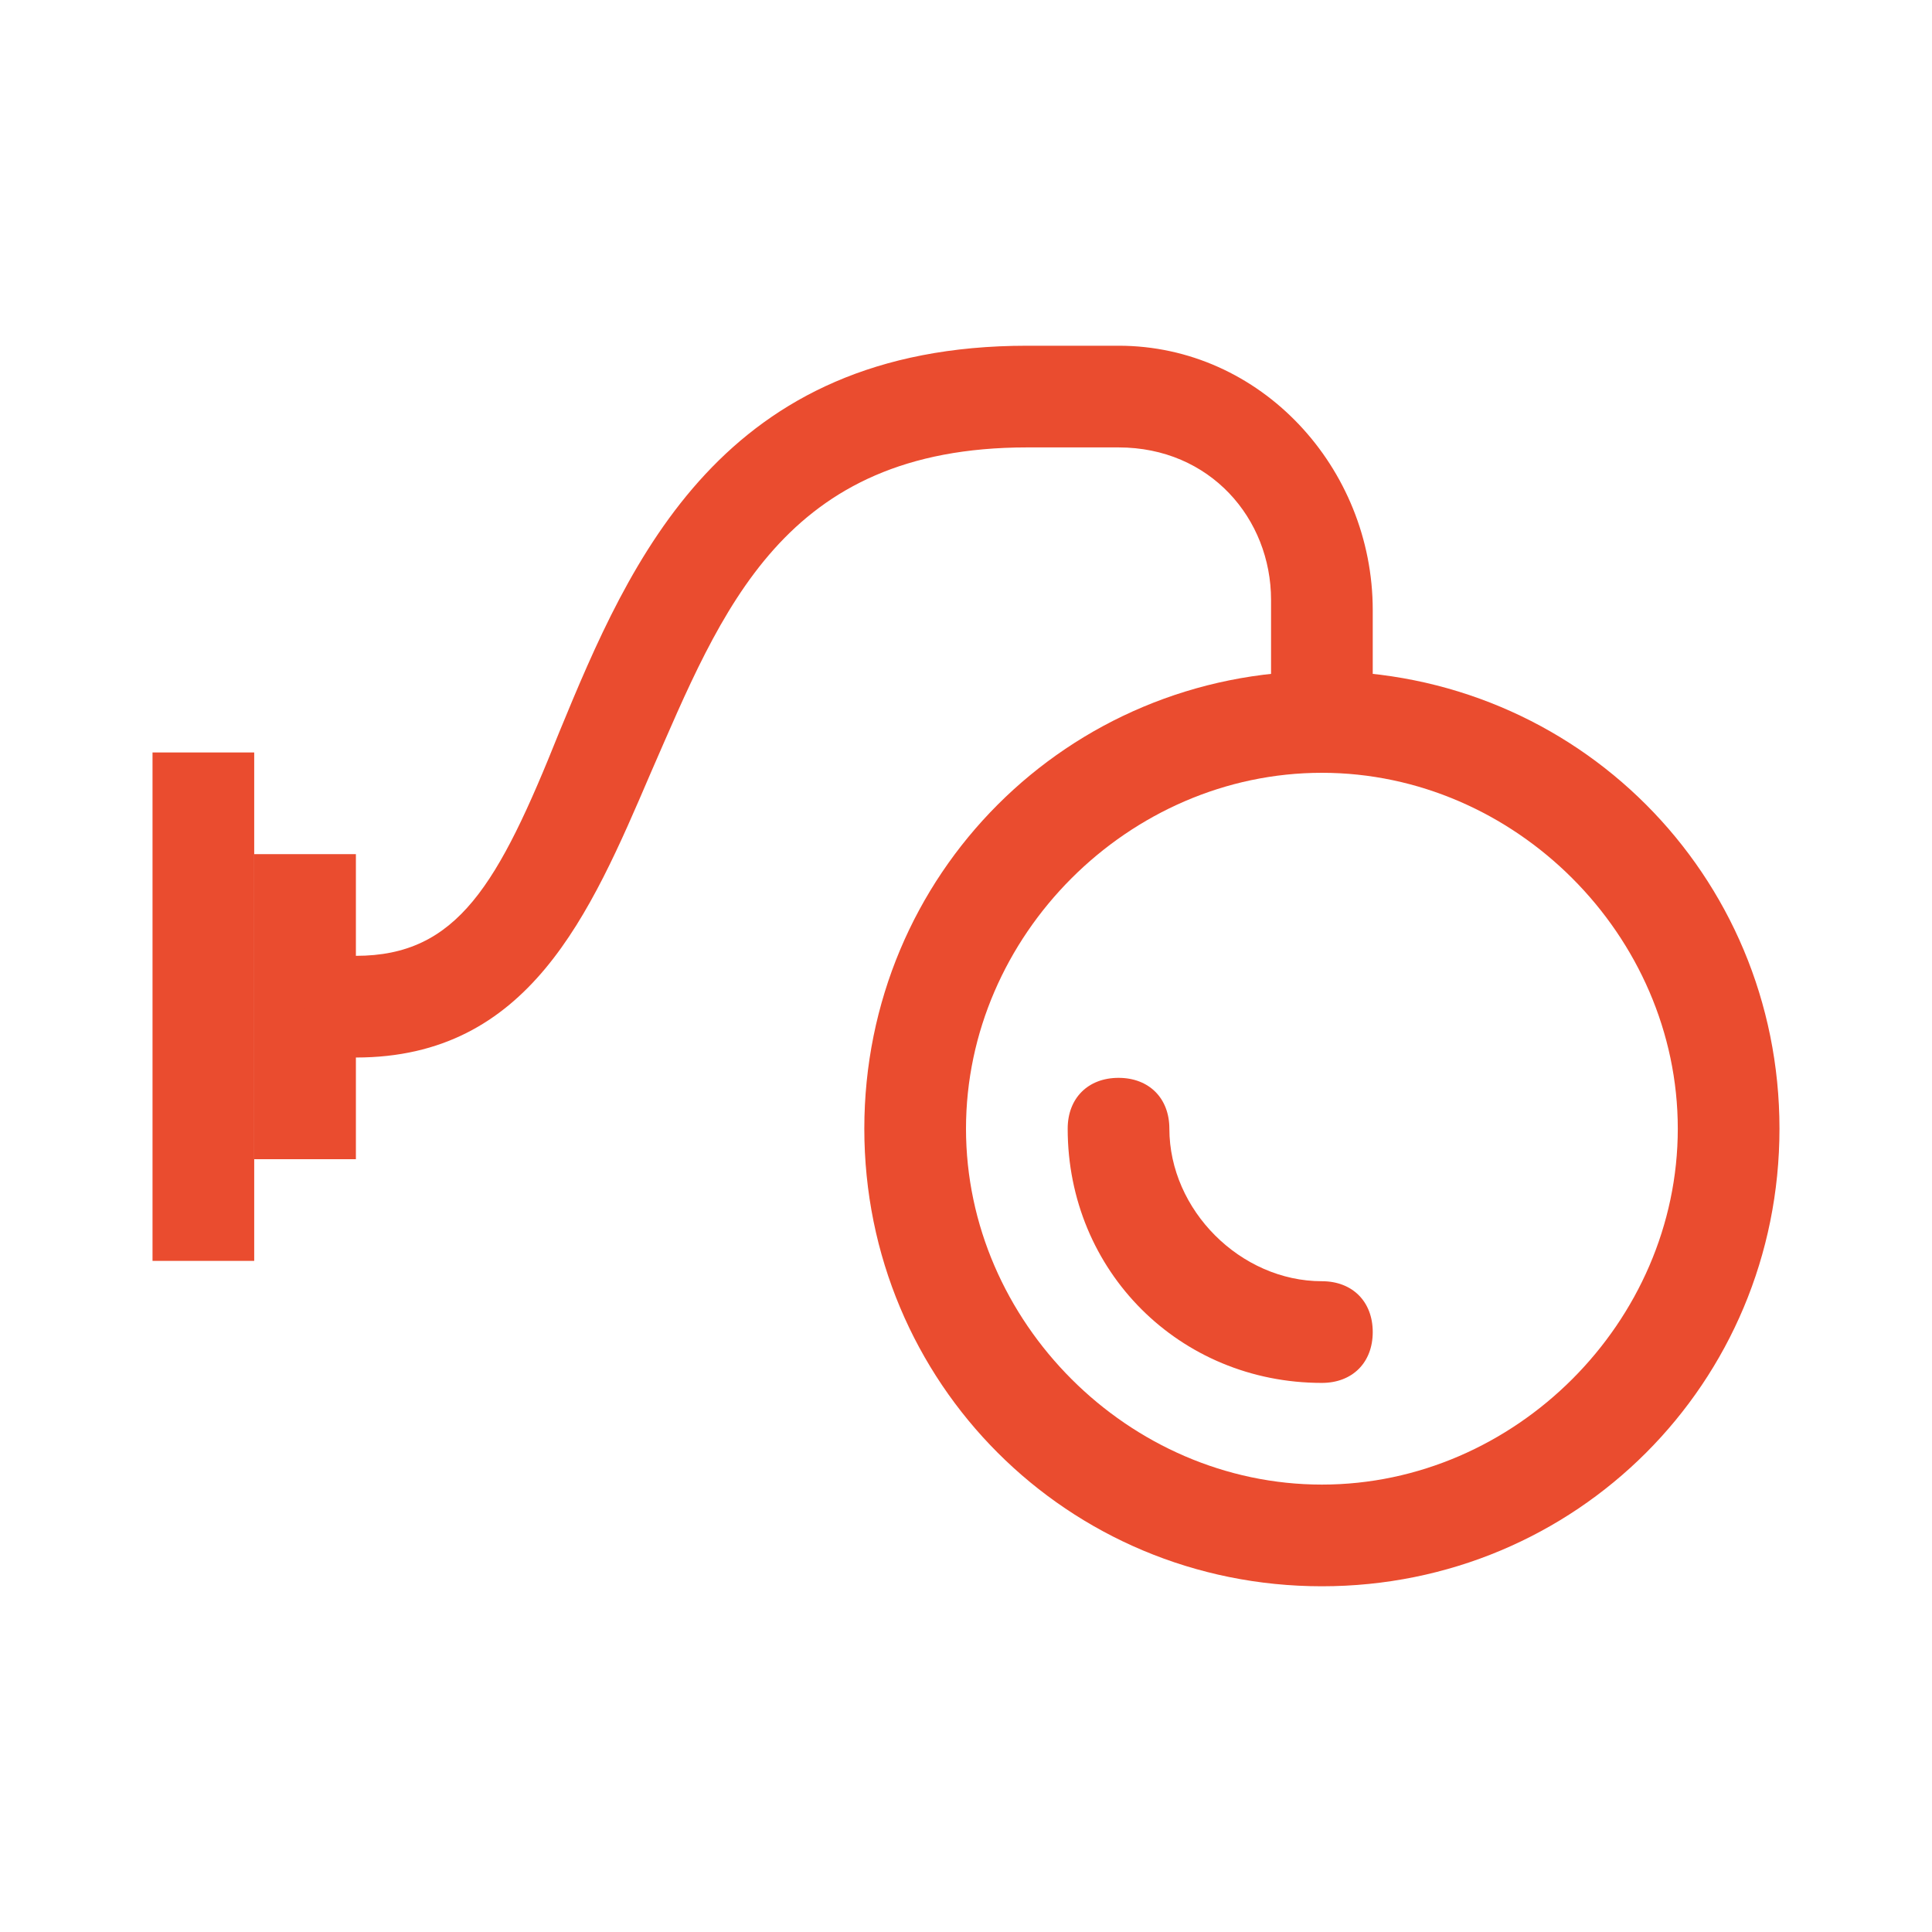
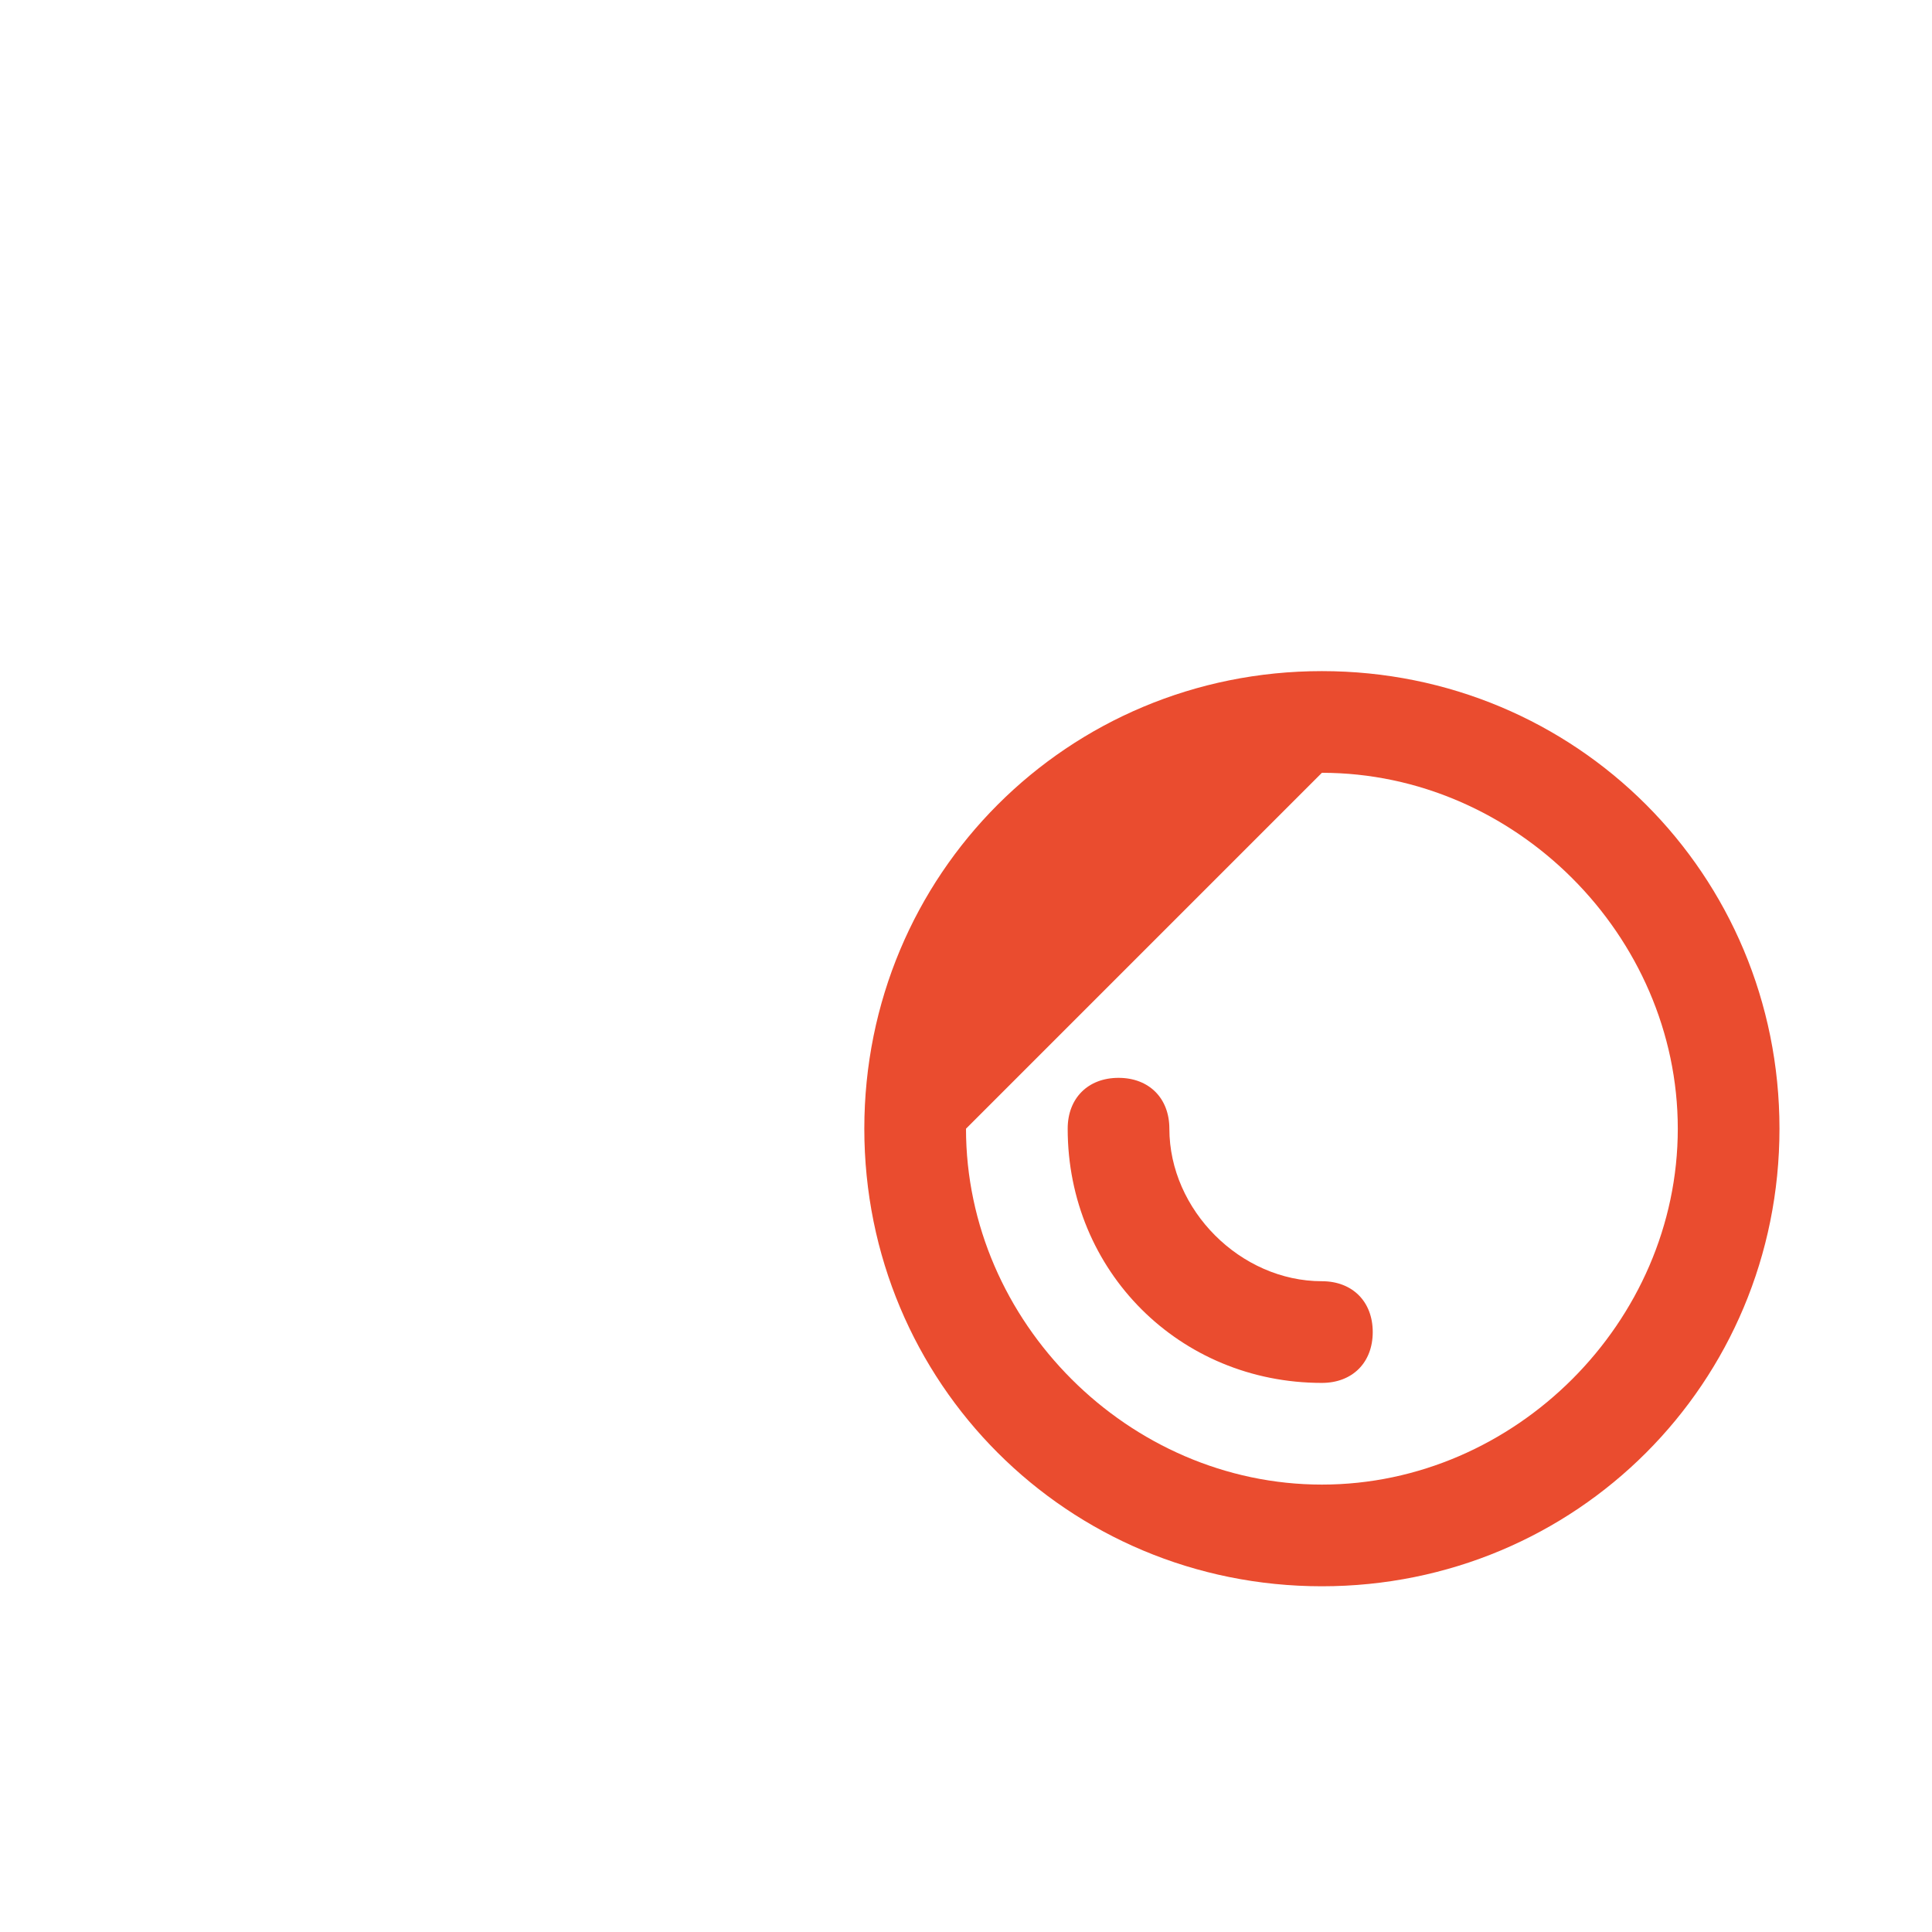
<svg xmlns="http://www.w3.org/2000/svg" version="1.1" id="Layer_1" x="0px" y="0px" viewBox="0 0 19 19" enable-background="new 0 0 19 19" xml:space="preserve">
  <g>
    <g>
-       <rect x="1.5" y="7.4" fill="#EA4C2F" width="1" height="5" />
-       <rect x="2.5" y="8.4" fill="#EA4C2F" width="1" height="3" />
-       <path fill="#EA4C2F" d="M13.5,6v0.9c0,0.3-0.2,0.5-0.5,0.5s-0.5-0.2-0.5-0.5v-1c0-0.8-0.6-1.5-1.5-1.5h-0.9c-2.4,0-3,1.6-3.7,3.2    C5.8,9,5.2,10.4,3.5,10.4C3.2,10.4,3,10.2,3,9.9c0-0.3,0.2-0.5,0.5-0.5c1,0,1.4-0.7,2-2.2c0.7-1.7,1.6-3.8,4.6-3.8H11    C12.4,3.4,13.5,4.6,13.5,6z" />
-     </g>
-     <path fill="#EA4C2F" d="M13,7.6c1.9,0,3.5,1.6,3.5,3.5s-1.6,3.5-3.5,3.5S9.5,13,9.5,11.1S11.1,7.6,13,7.6 M13,6.6   c-2.5,0-4.5,2-4.5,4.5s2,4.5,4.5,4.5s4.5-2,4.5-4.5S15.5,6.6,13,6.6L13,6.6z" />
+       </g>
+     <path fill="#EA4C2F" d="M13,7.6c1.9,0,3.5,1.6,3.5,3.5s-1.6,3.5-3.5,3.5S9.5,13,9.5,11.1M13,6.6   c-2.5,0-4.5,2-4.5,4.5s2,4.5,4.5,4.5s4.5-2,4.5-4.5S15.5,6.6,13,6.6L13,6.6z" />
    <path fill="#EA4C2F" d="M13,13.6c-1.4,0-2.5-1.1-2.5-2.5c0-0.3,0.2-0.5,0.5-0.5s0.5,0.2,0.5,0.5c0,0.8,0.7,1.5,1.5,1.5   c0.3,0,0.5,0.2,0.5,0.5S13.3,13.6,13,13.6z" />
  </g>
</svg>